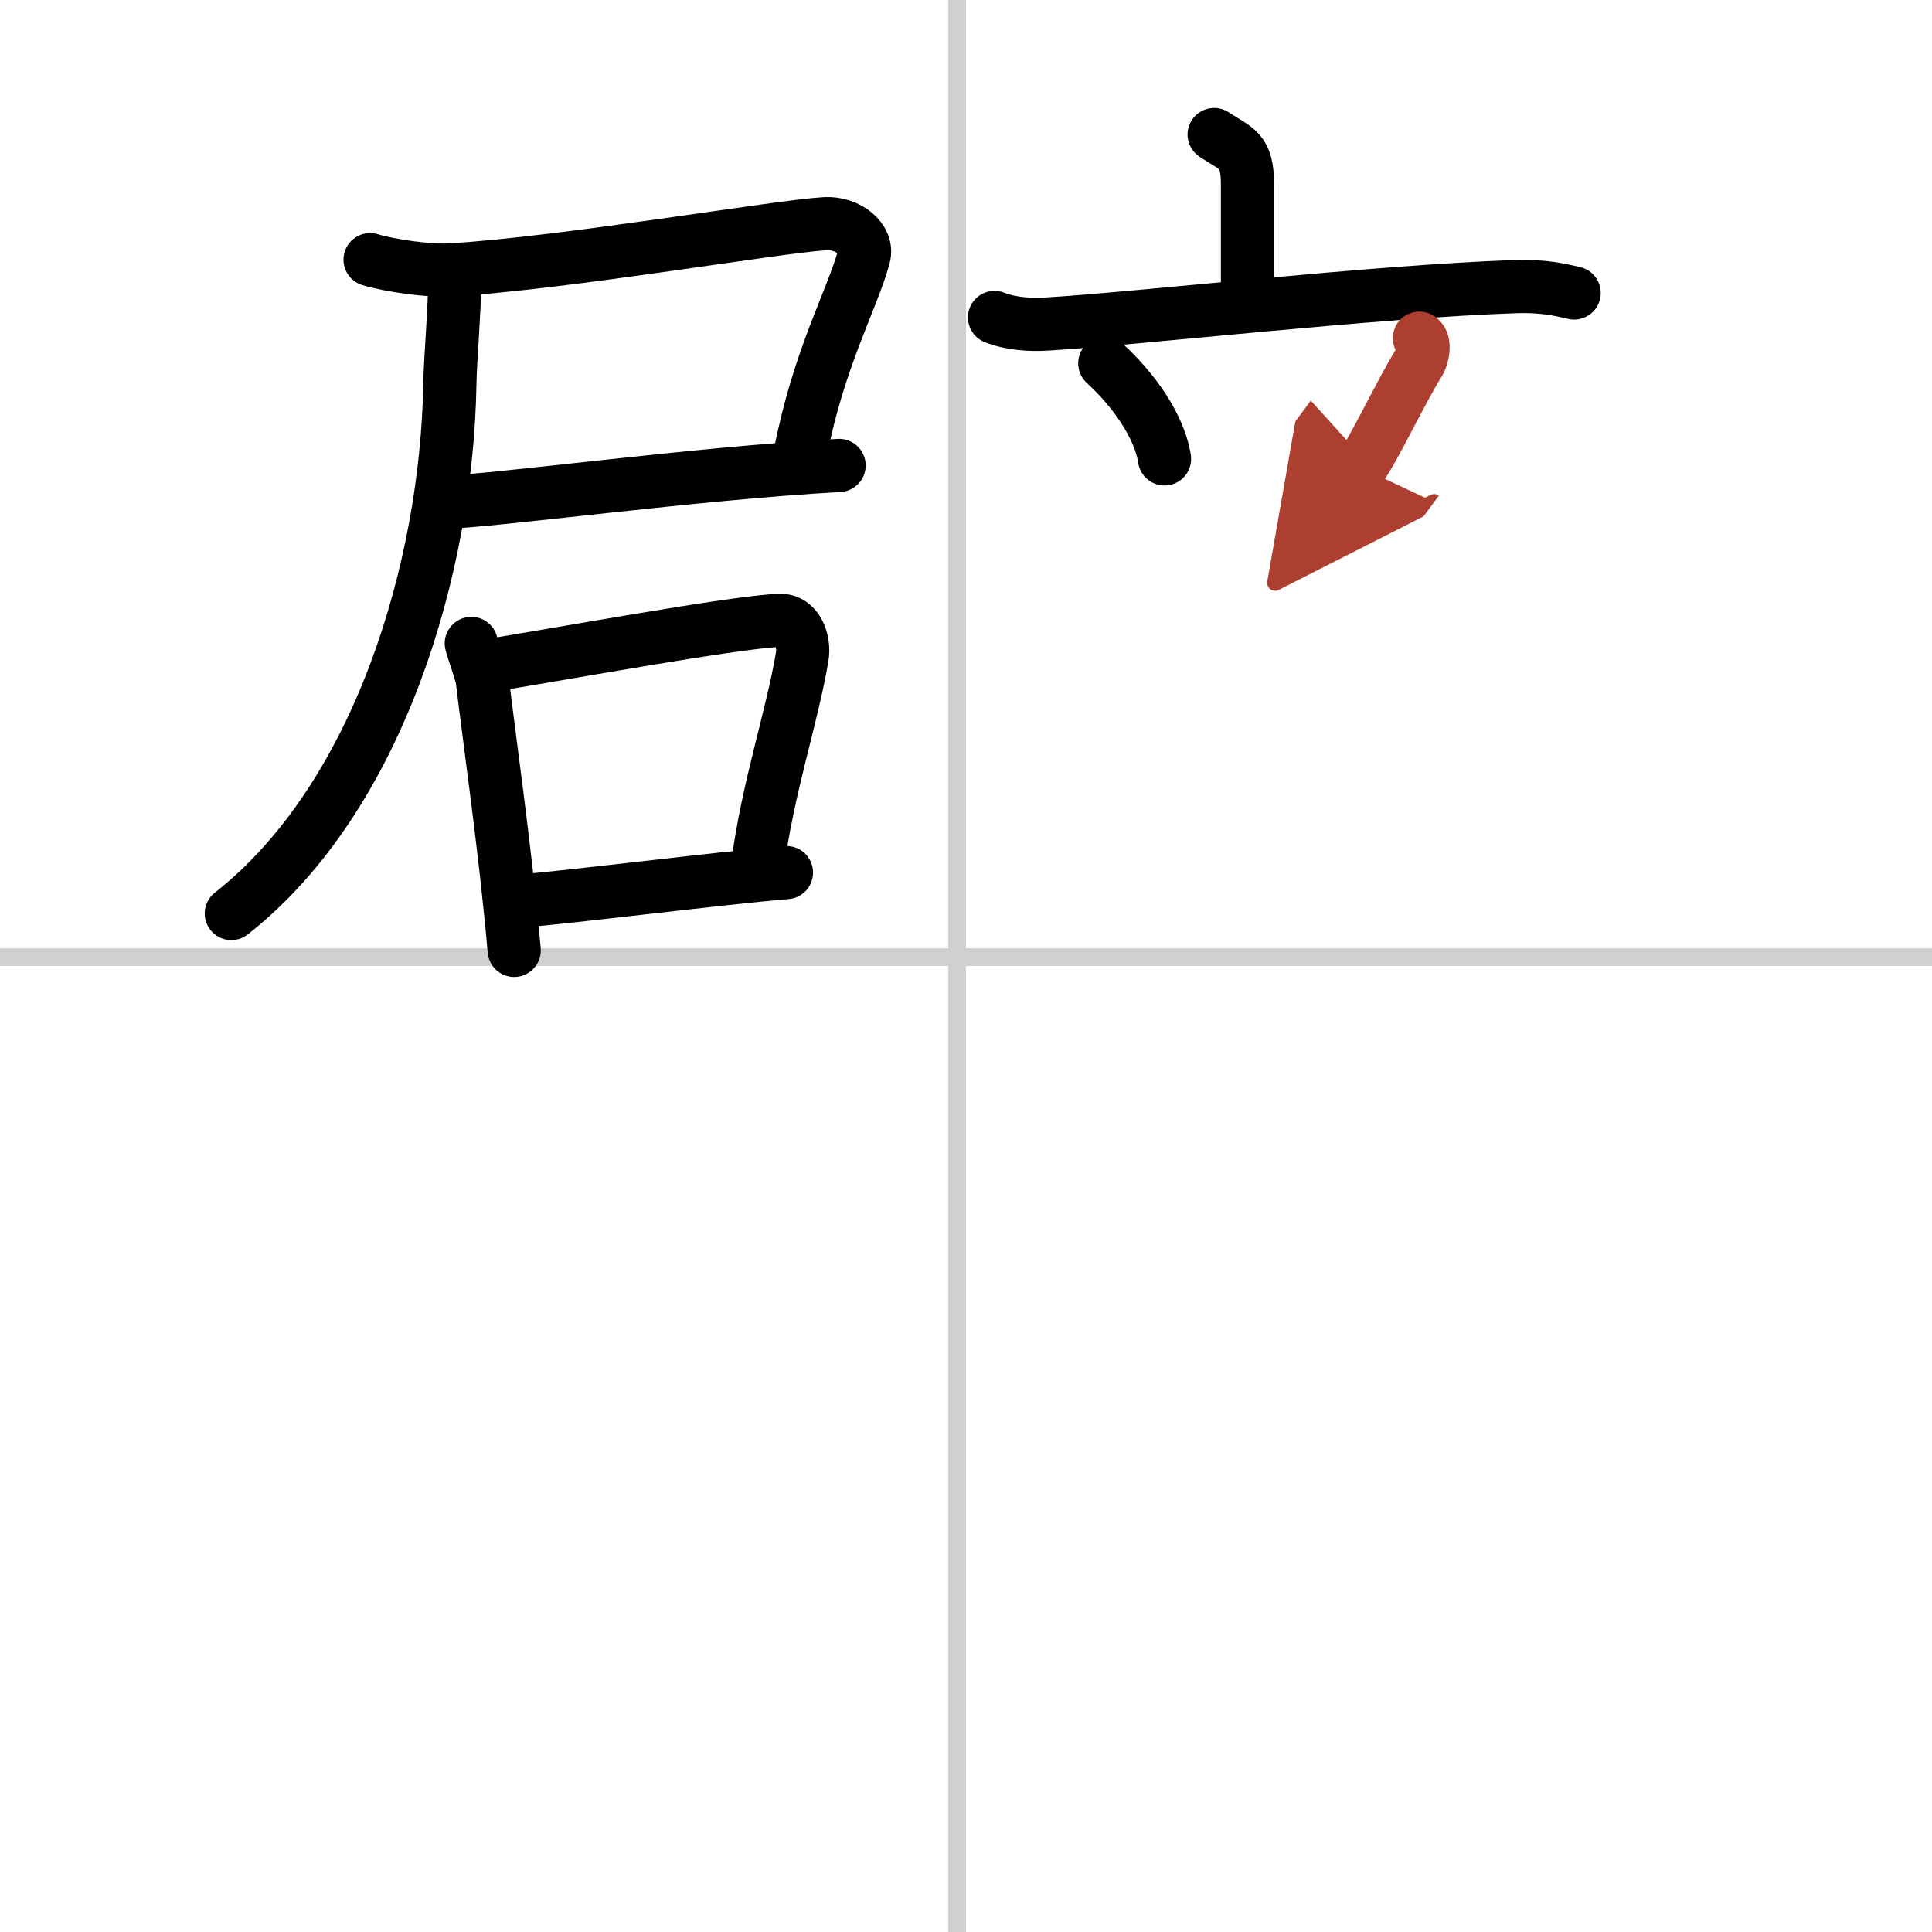
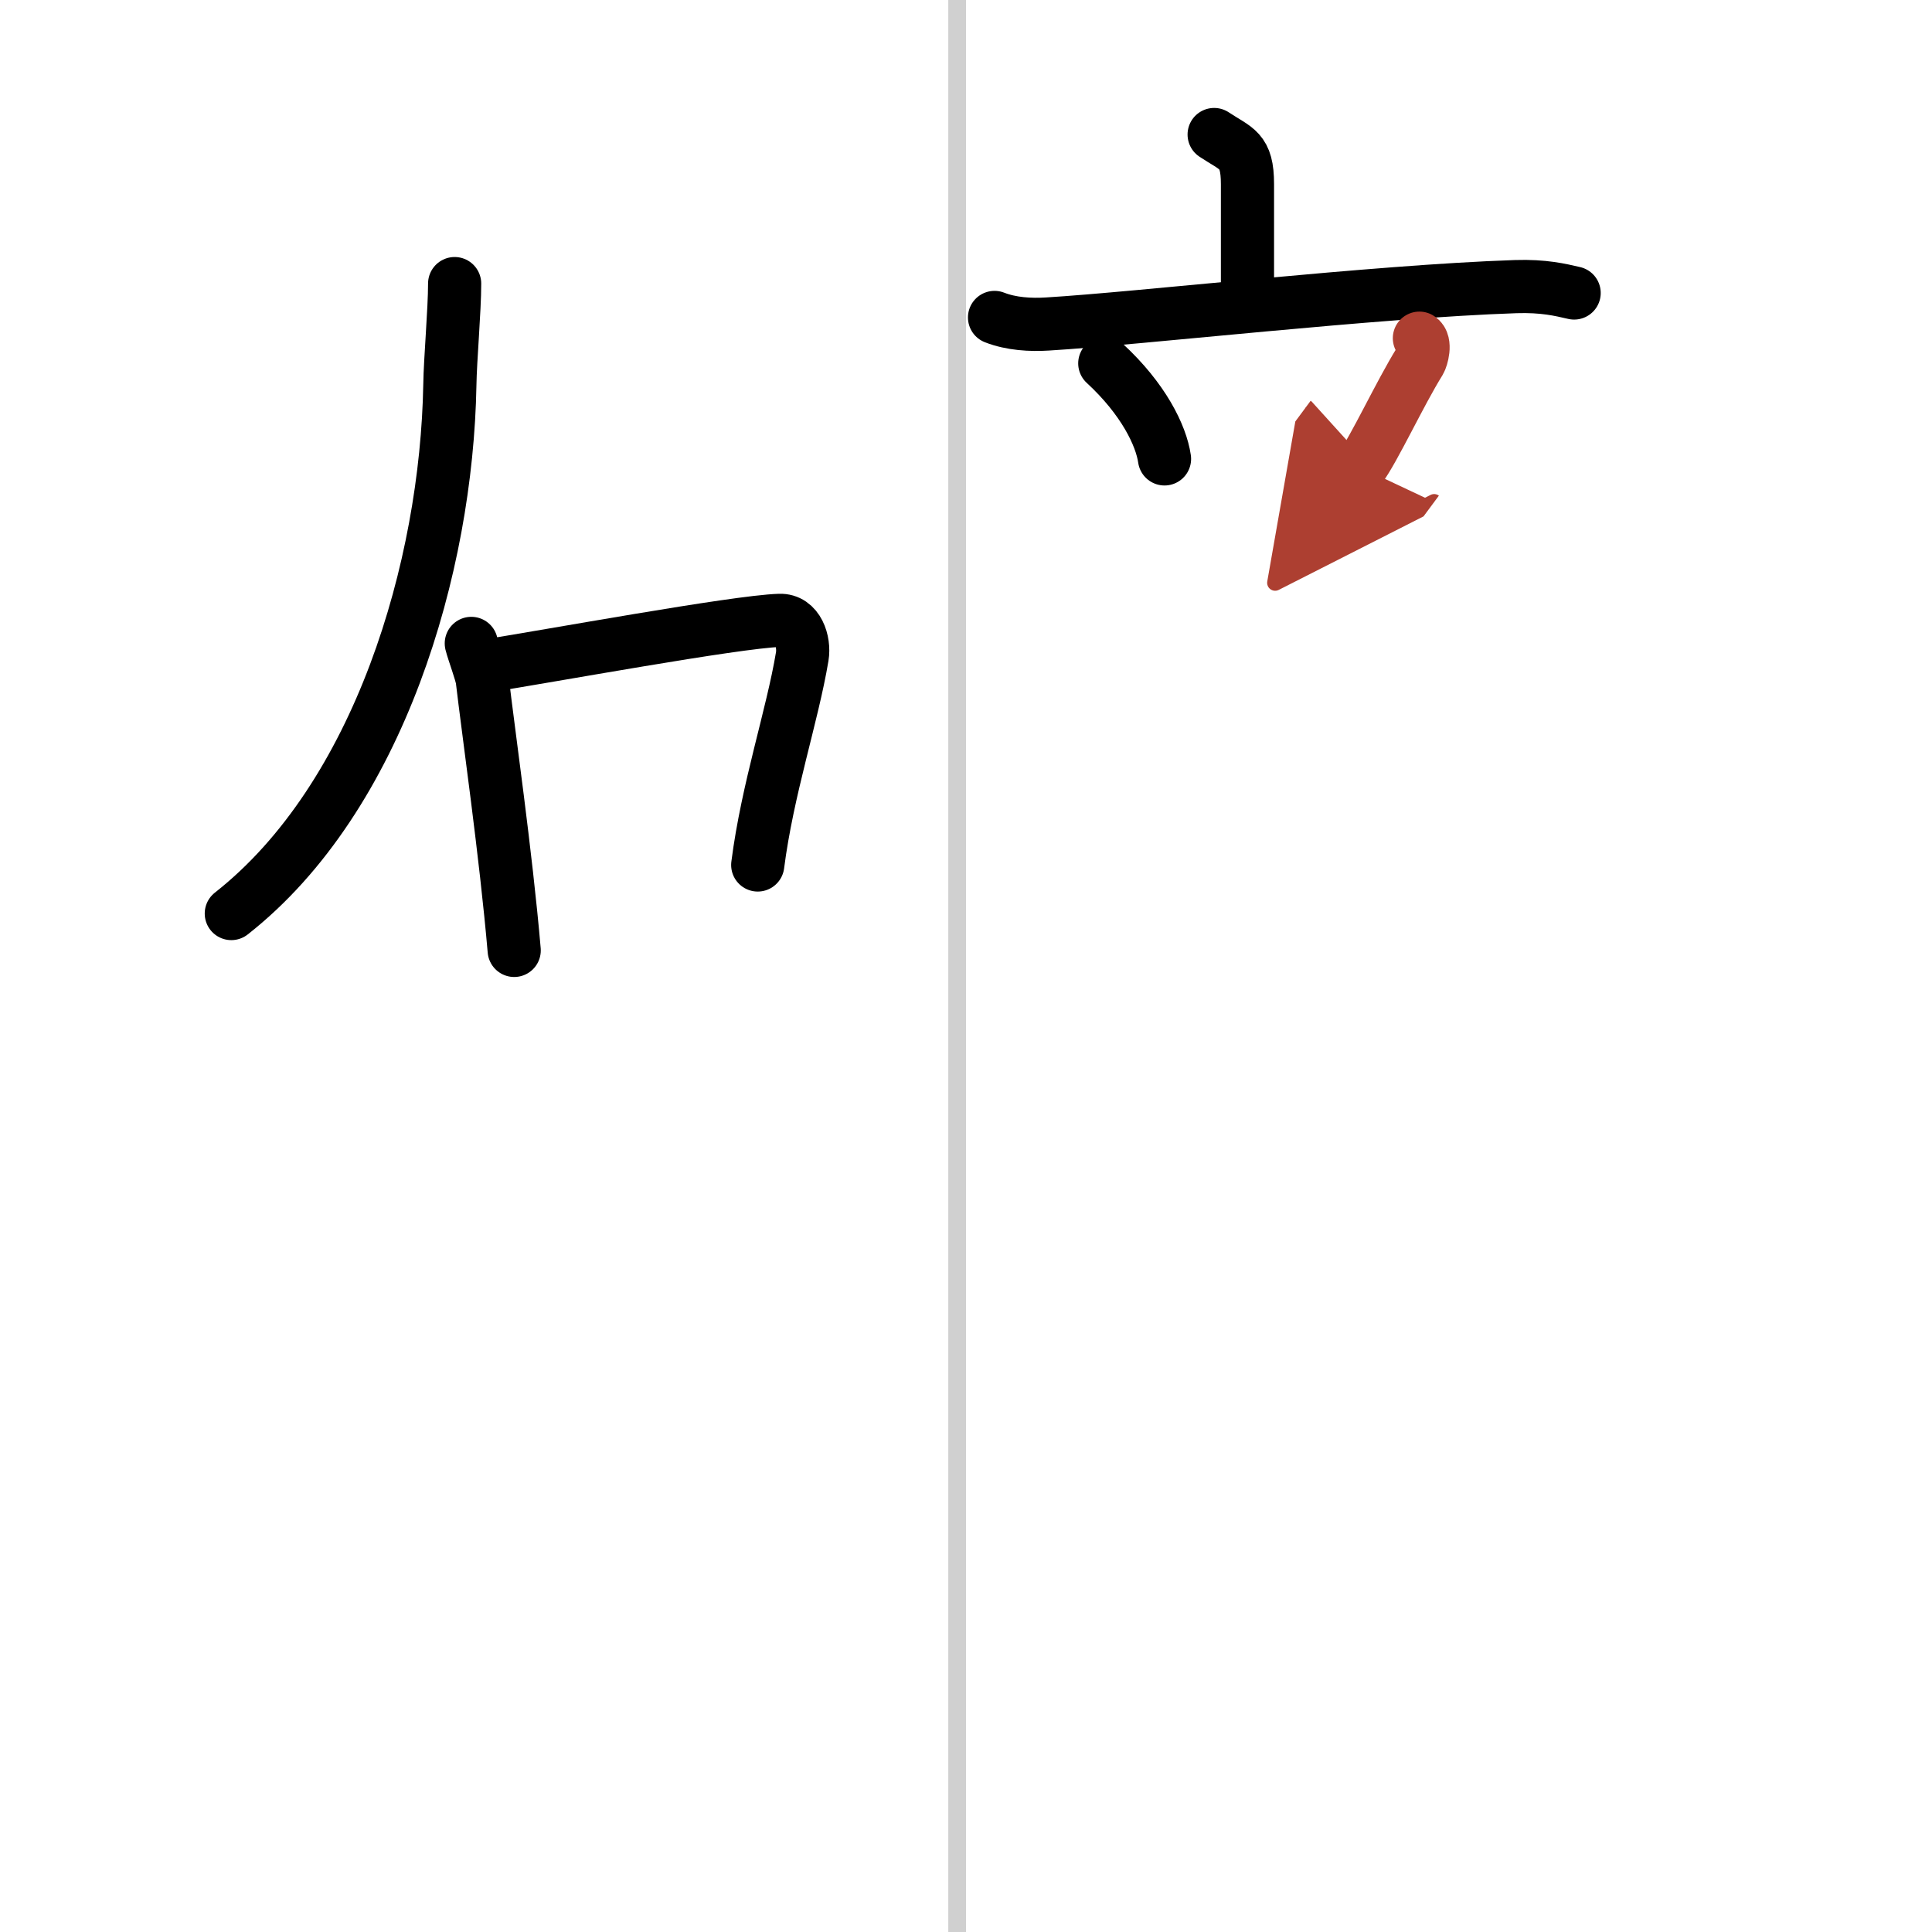
<svg xmlns="http://www.w3.org/2000/svg" width="400" height="400" viewBox="0 0 109 109">
  <defs>
    <marker id="a" markerWidth="4" orient="auto" refX="1" refY="5" viewBox="0 0 10 10">
      <polyline points="0 0 10 5 0 10 1 5" fill="#ad3f31" stroke="#ad3f31" />
    </marker>
  </defs>
  <g fill="none" stroke="#000" stroke-linecap="round" stroke-linejoin="round" stroke-width="3">
    <rect width="100%" height="100%" fill="#fff" stroke="#fff" />
    <line x1="54" x2="54" y2="109" stroke="#d0d0d0" stroke-width="1" />
-     <line x2="109" y1="54" y2="54" stroke="#d0d0d0" stroke-width="1" />
-     <path d="m20.88 14.65c1.13 0.34 3.32 0.65 4.52 0.58 6.46-0.38 18.57-2.47 21.16-2.61 1.28-0.07 2.45 0.87 2.18 1.86-0.67 2.45-2.54 5.7-3.6 11.14" />
-     <path d="m24.92 28.35c3.24-0.11 14.07-1.62 22.42-2.09" />
    <path d="m25.65 16c0 1.51-0.25 4.29-0.27 5.71-0.18 10.25-3.97 23.26-12.33 29.83" />
    <path d="m26.59 36.3c0.13 0.51 0.57 1.67 0.62 2.06 0.33 2.84 1.34 9.88 1.8 15.26" />
    <path d="m27.26 37.6c3.66-0.57 14.22-2.52 16.72-2.6 1.03-0.04 1.42 1.2 1.28 2.04-0.56 3.36-1.96 7.47-2.51 11.76" />
-     <path d="m29.2 50.85c3.03-0.24 11.53-1.32 15.17-1.62" />
    <path d="m68.5 7.59c1.26 0.84 1.88 0.84 1.88 2.8v6.2" />
    <path d="m56.11 17.91c0.94 0.37 2.04 0.43 2.98 0.37 5.31-0.32 18.4-1.84 26.43-2.11 1.57-0.05 2.51 0.18 3.29 0.36" />
    <path d="m62.33 20.5c2.18 2.01 3.18 4.07 3.37 5.39" />
    <path d="m80.08 19.08c0.39 0.24 0.13 1.13 0.02 1.31-1.13 1.82-2.57 4.94-3.34 5.98" marker-end="url(#a)" stroke="#ad3f31" />
  </g>
</svg>